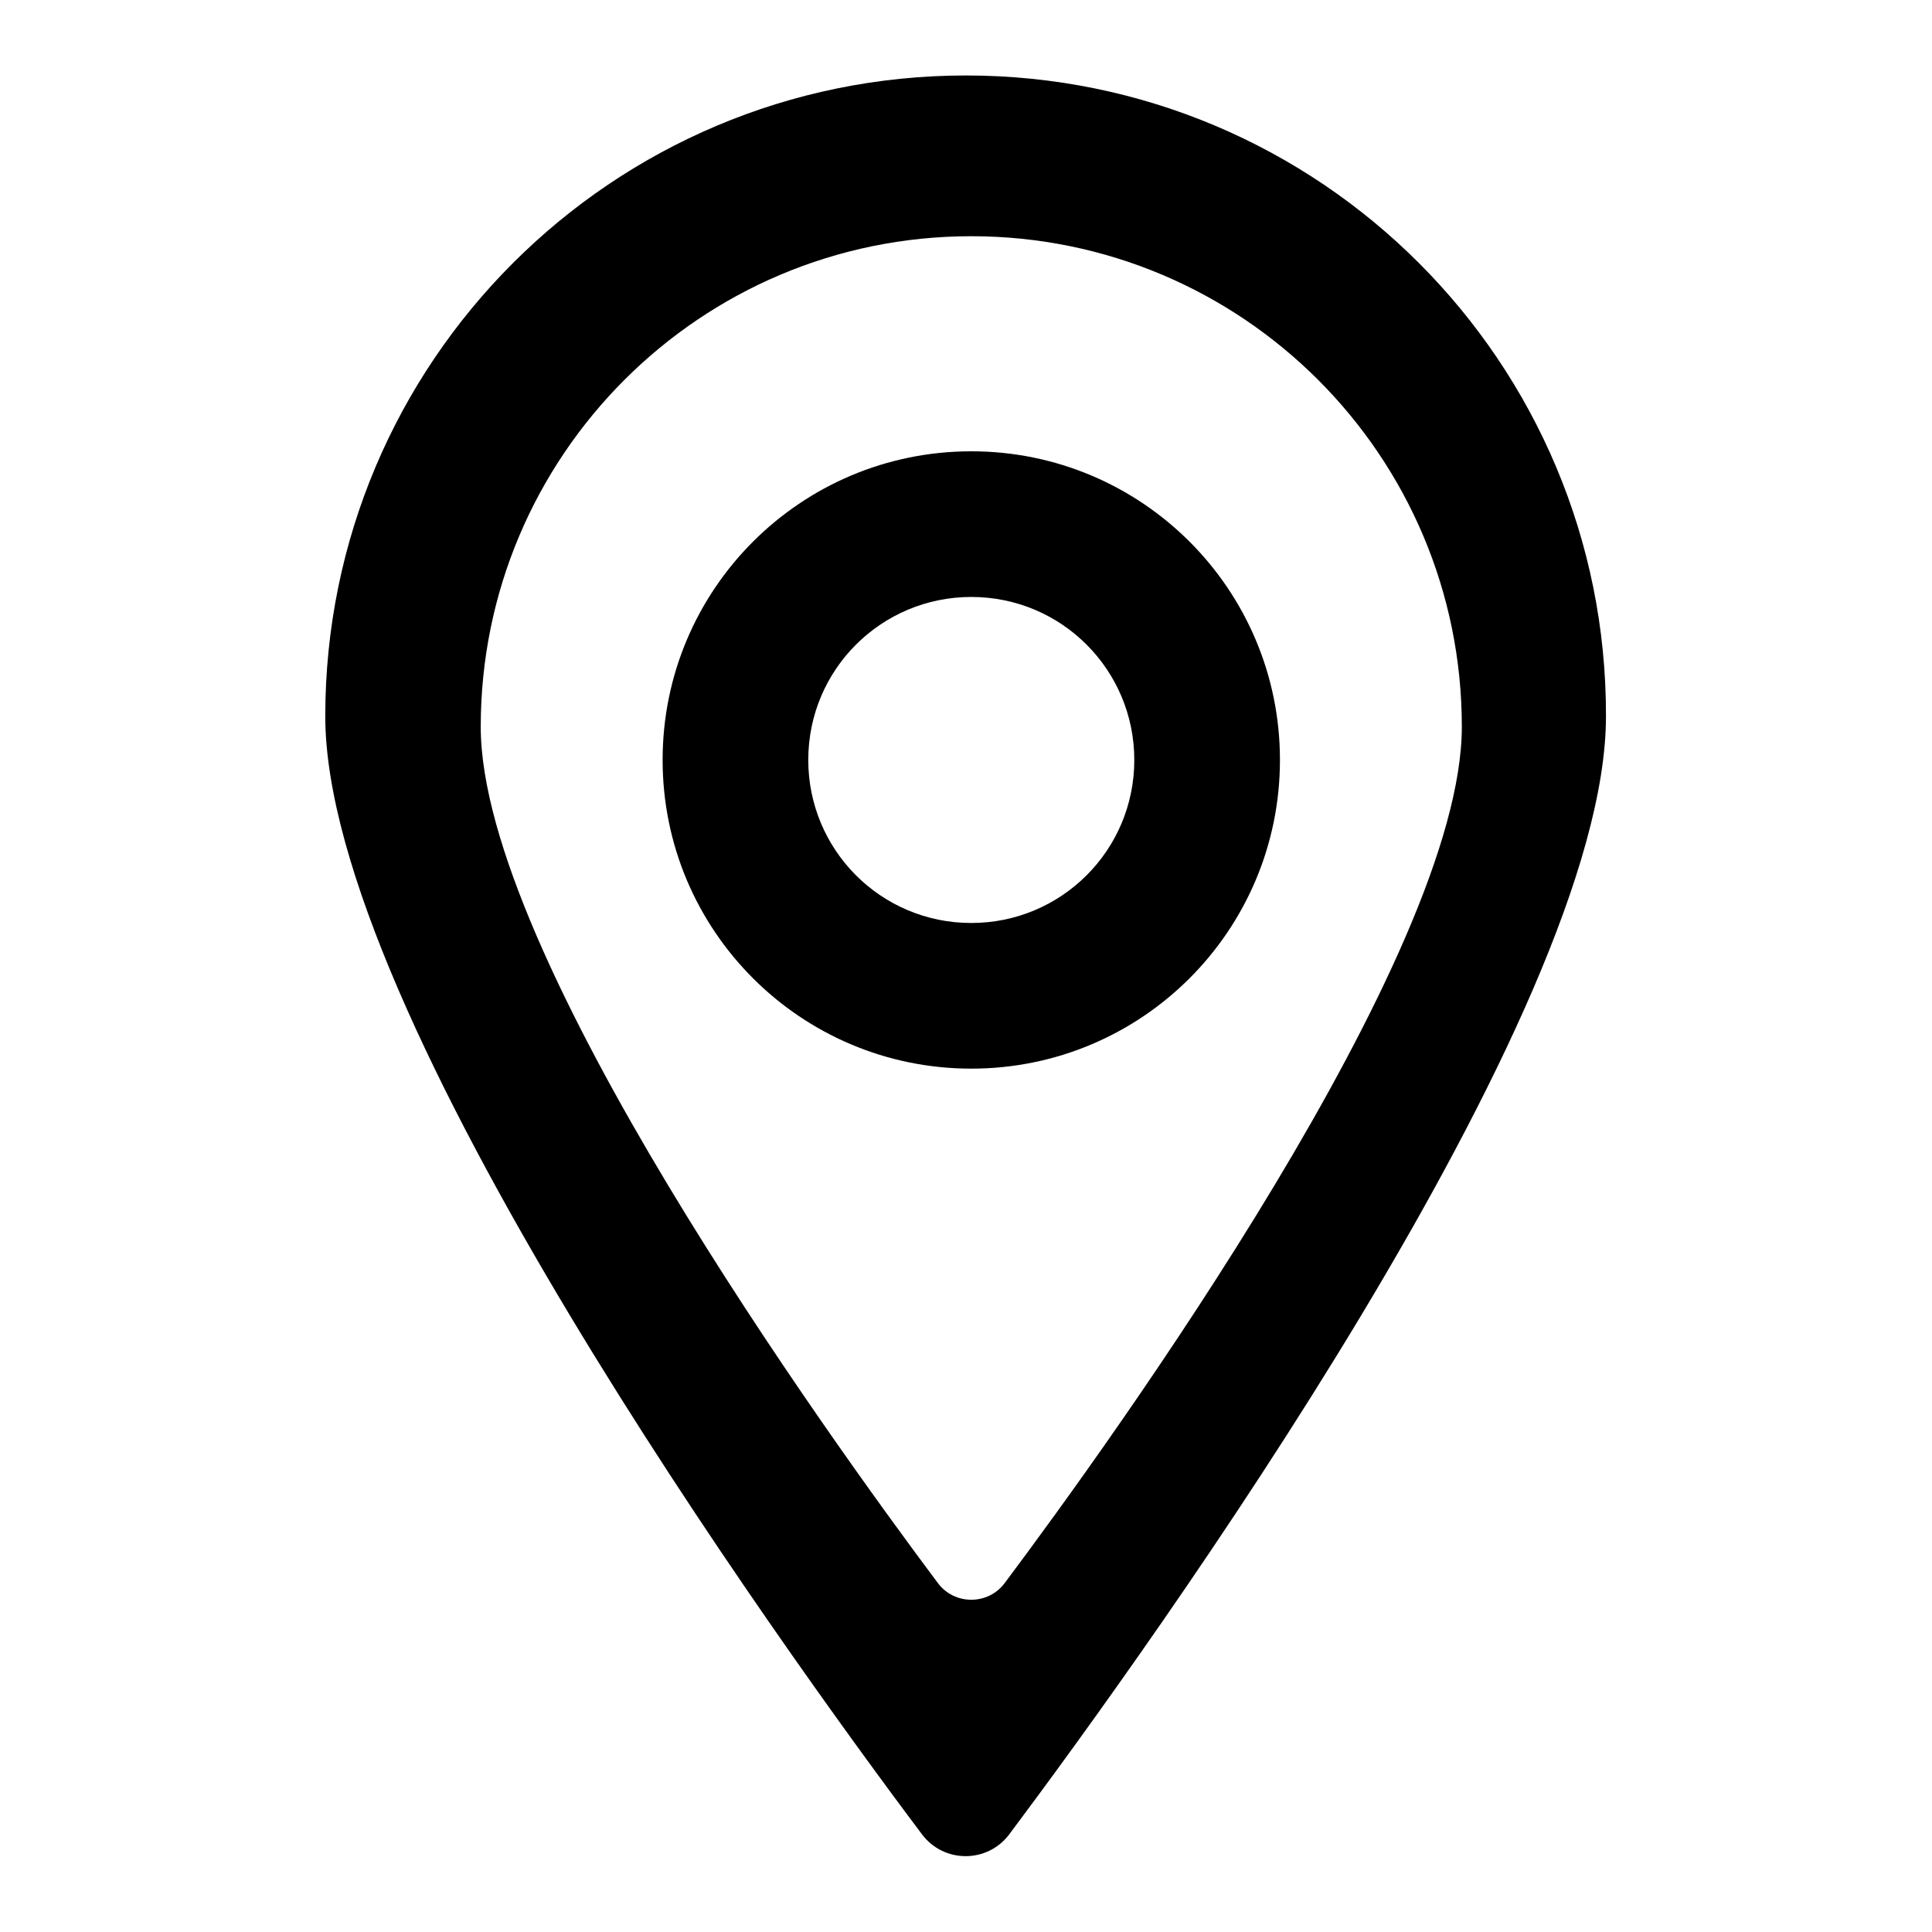
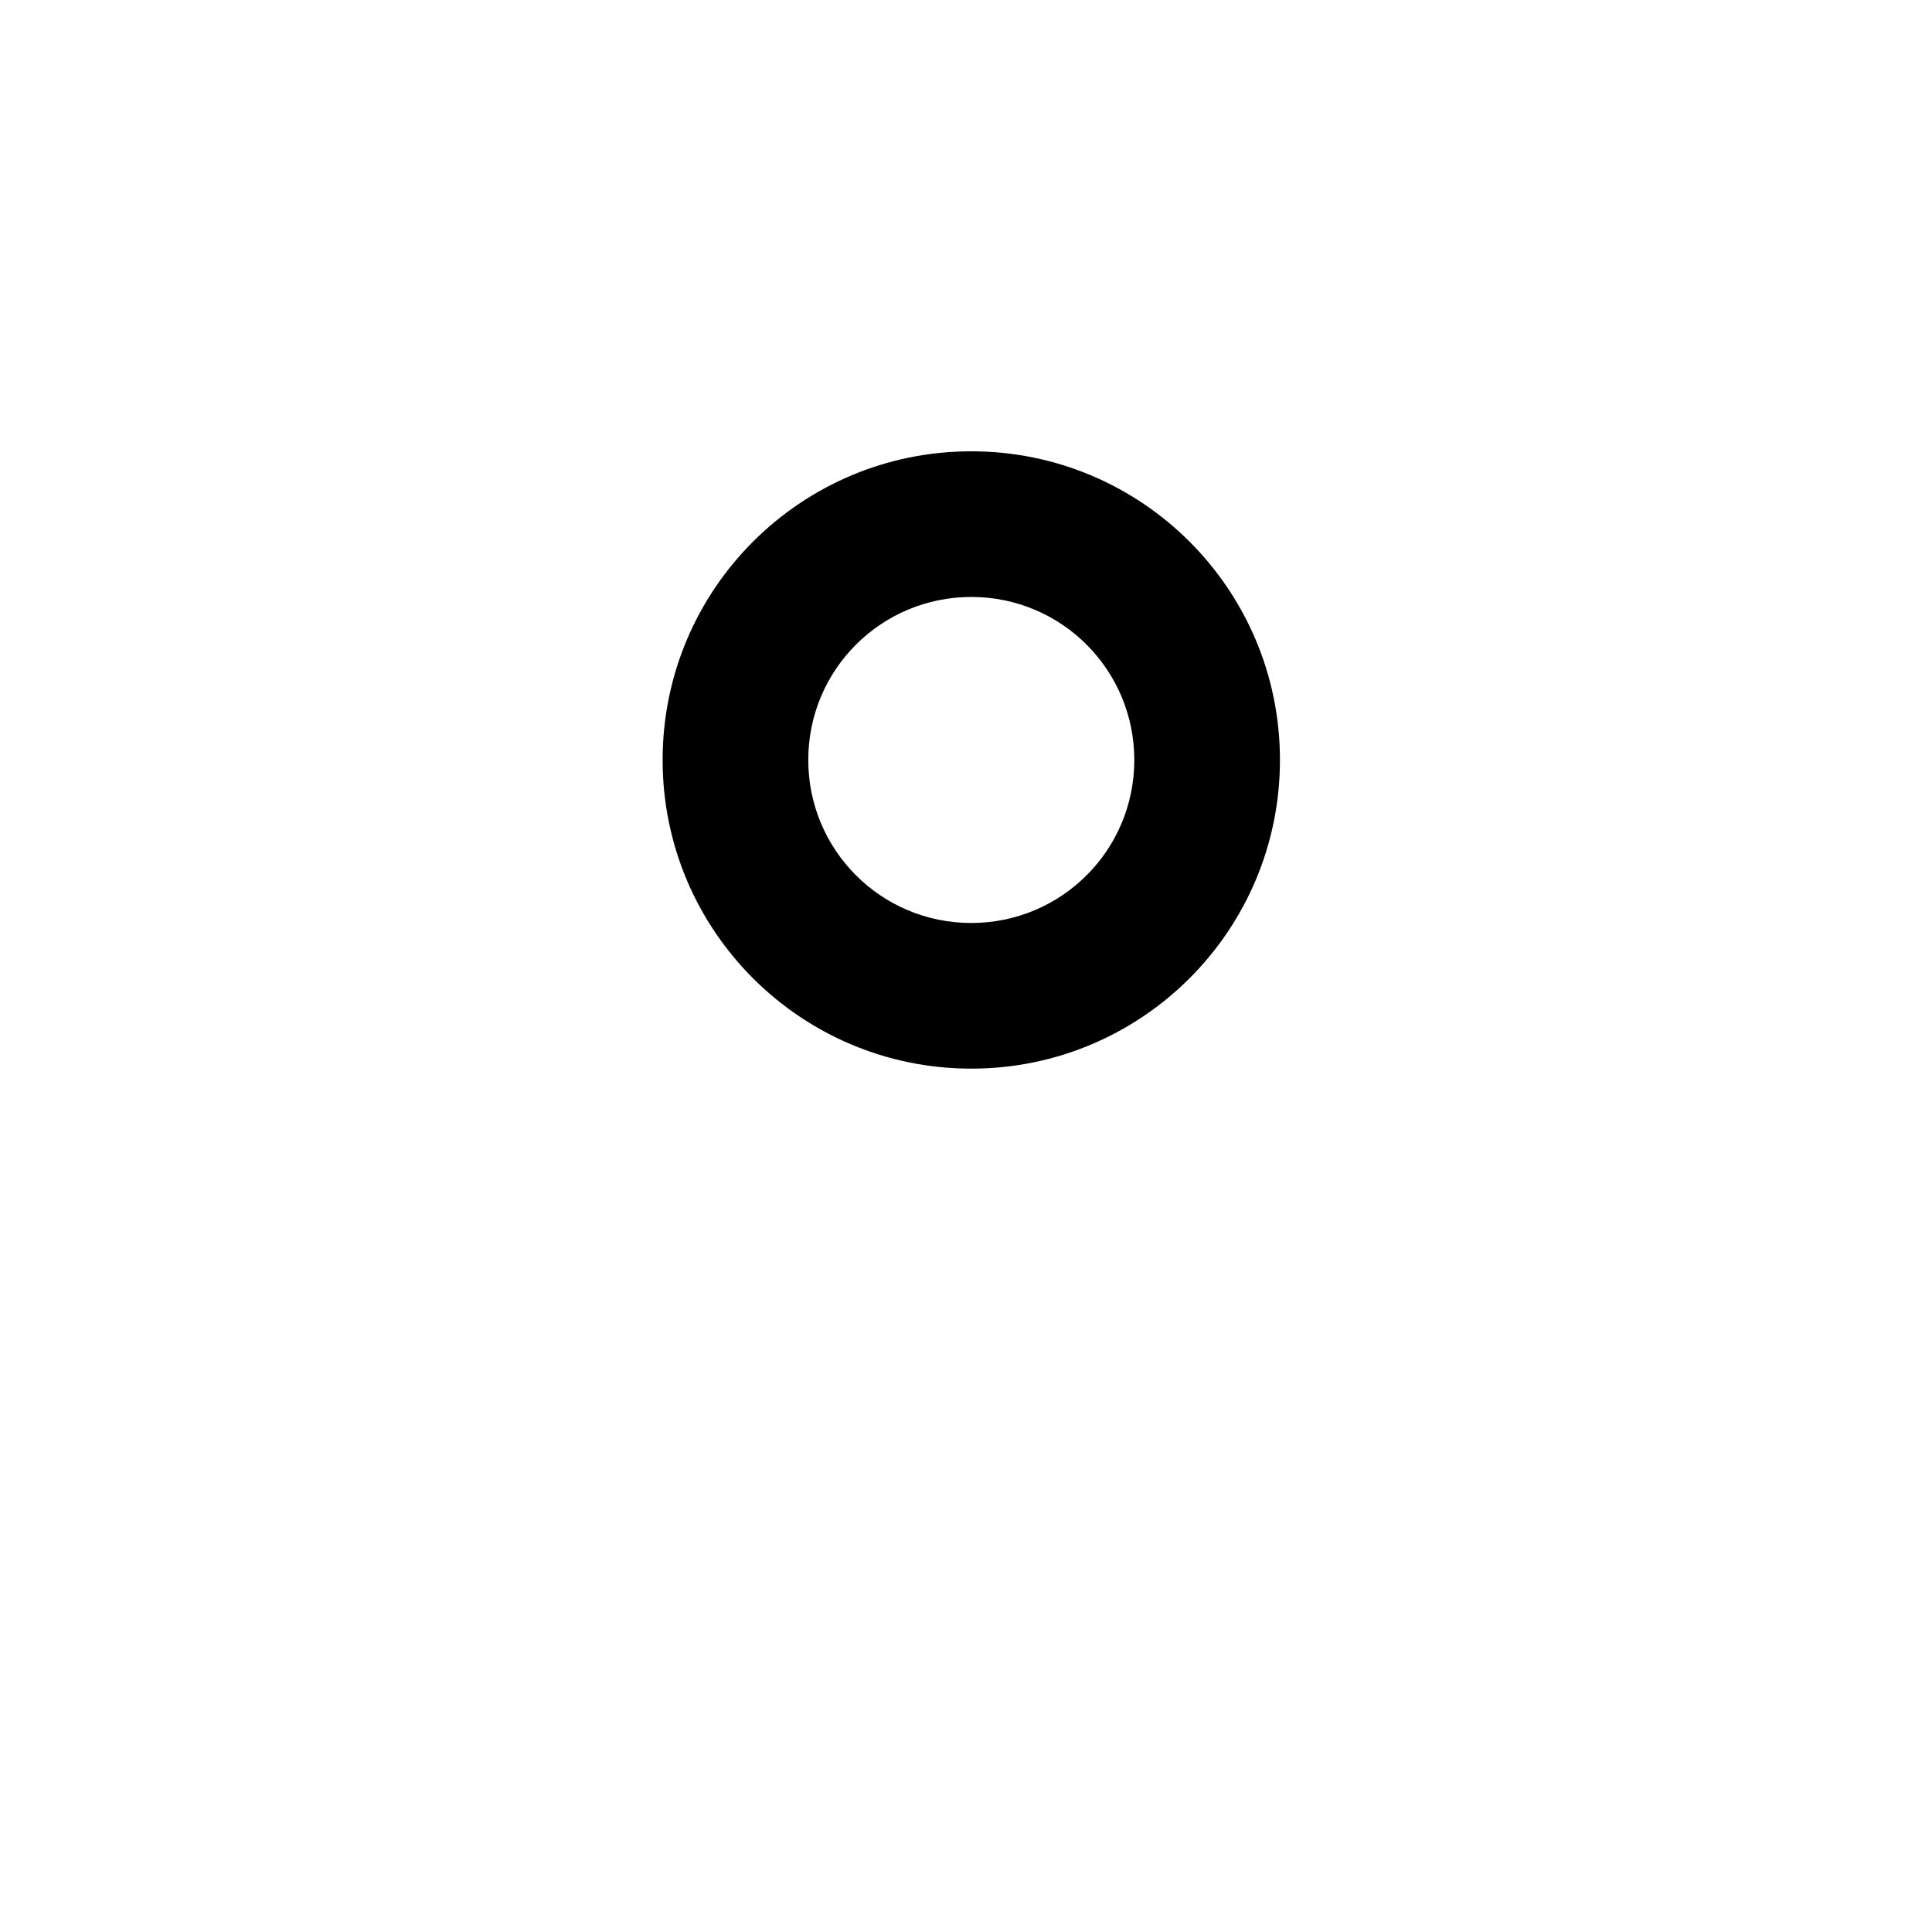
<svg xmlns="http://www.w3.org/2000/svg" version="1.1" x="0px" y="0px" viewBox="0 0 256 256" enable-background="new 0 0 256 256" xml:space="preserve">
  <g>
-     <path fill="#000000" d="M128,10c-46.9,0-84.9,38-84.9,84.9c0,39.4,60,122.8,79.1,148.2c2.9,3.8,8.6,3.8,11.5,0 c19.1-25.5,79.1-108.8,79.1-148.2C212.9,48,174.9,10,128,10z M133.1,209.8c-2.2,2.9-6.6,2.9-8.8,0c-14.6-19.5-60.6-83.3-60.6-113.5 c0-35.9,29.1-65,65-65c35.9,0,65,29.1,65,65C193.7,126.5,147.7,190.3,133.1,209.8z" />
    <path fill="#000000" d="M128.7,59.8c-22.6,0-40.9,18.3-40.9,40.9c0,22.6,18.3,40.9,40.9,40.9c22.6,0,40.9-18.3,40.9-40.9 C169.6,78.1,151.3,59.8,128.7,59.8z M128.7,122.3c-12,0-21.6-9.7-21.6-21.6c0-12,9.7-21.6,21.6-21.6c12,0,21.6,9.7,21.6,21.6 C150.3,112.7,140.6,122.3,128.7,122.3L128.7,122.3z" />
  </g>
</svg>